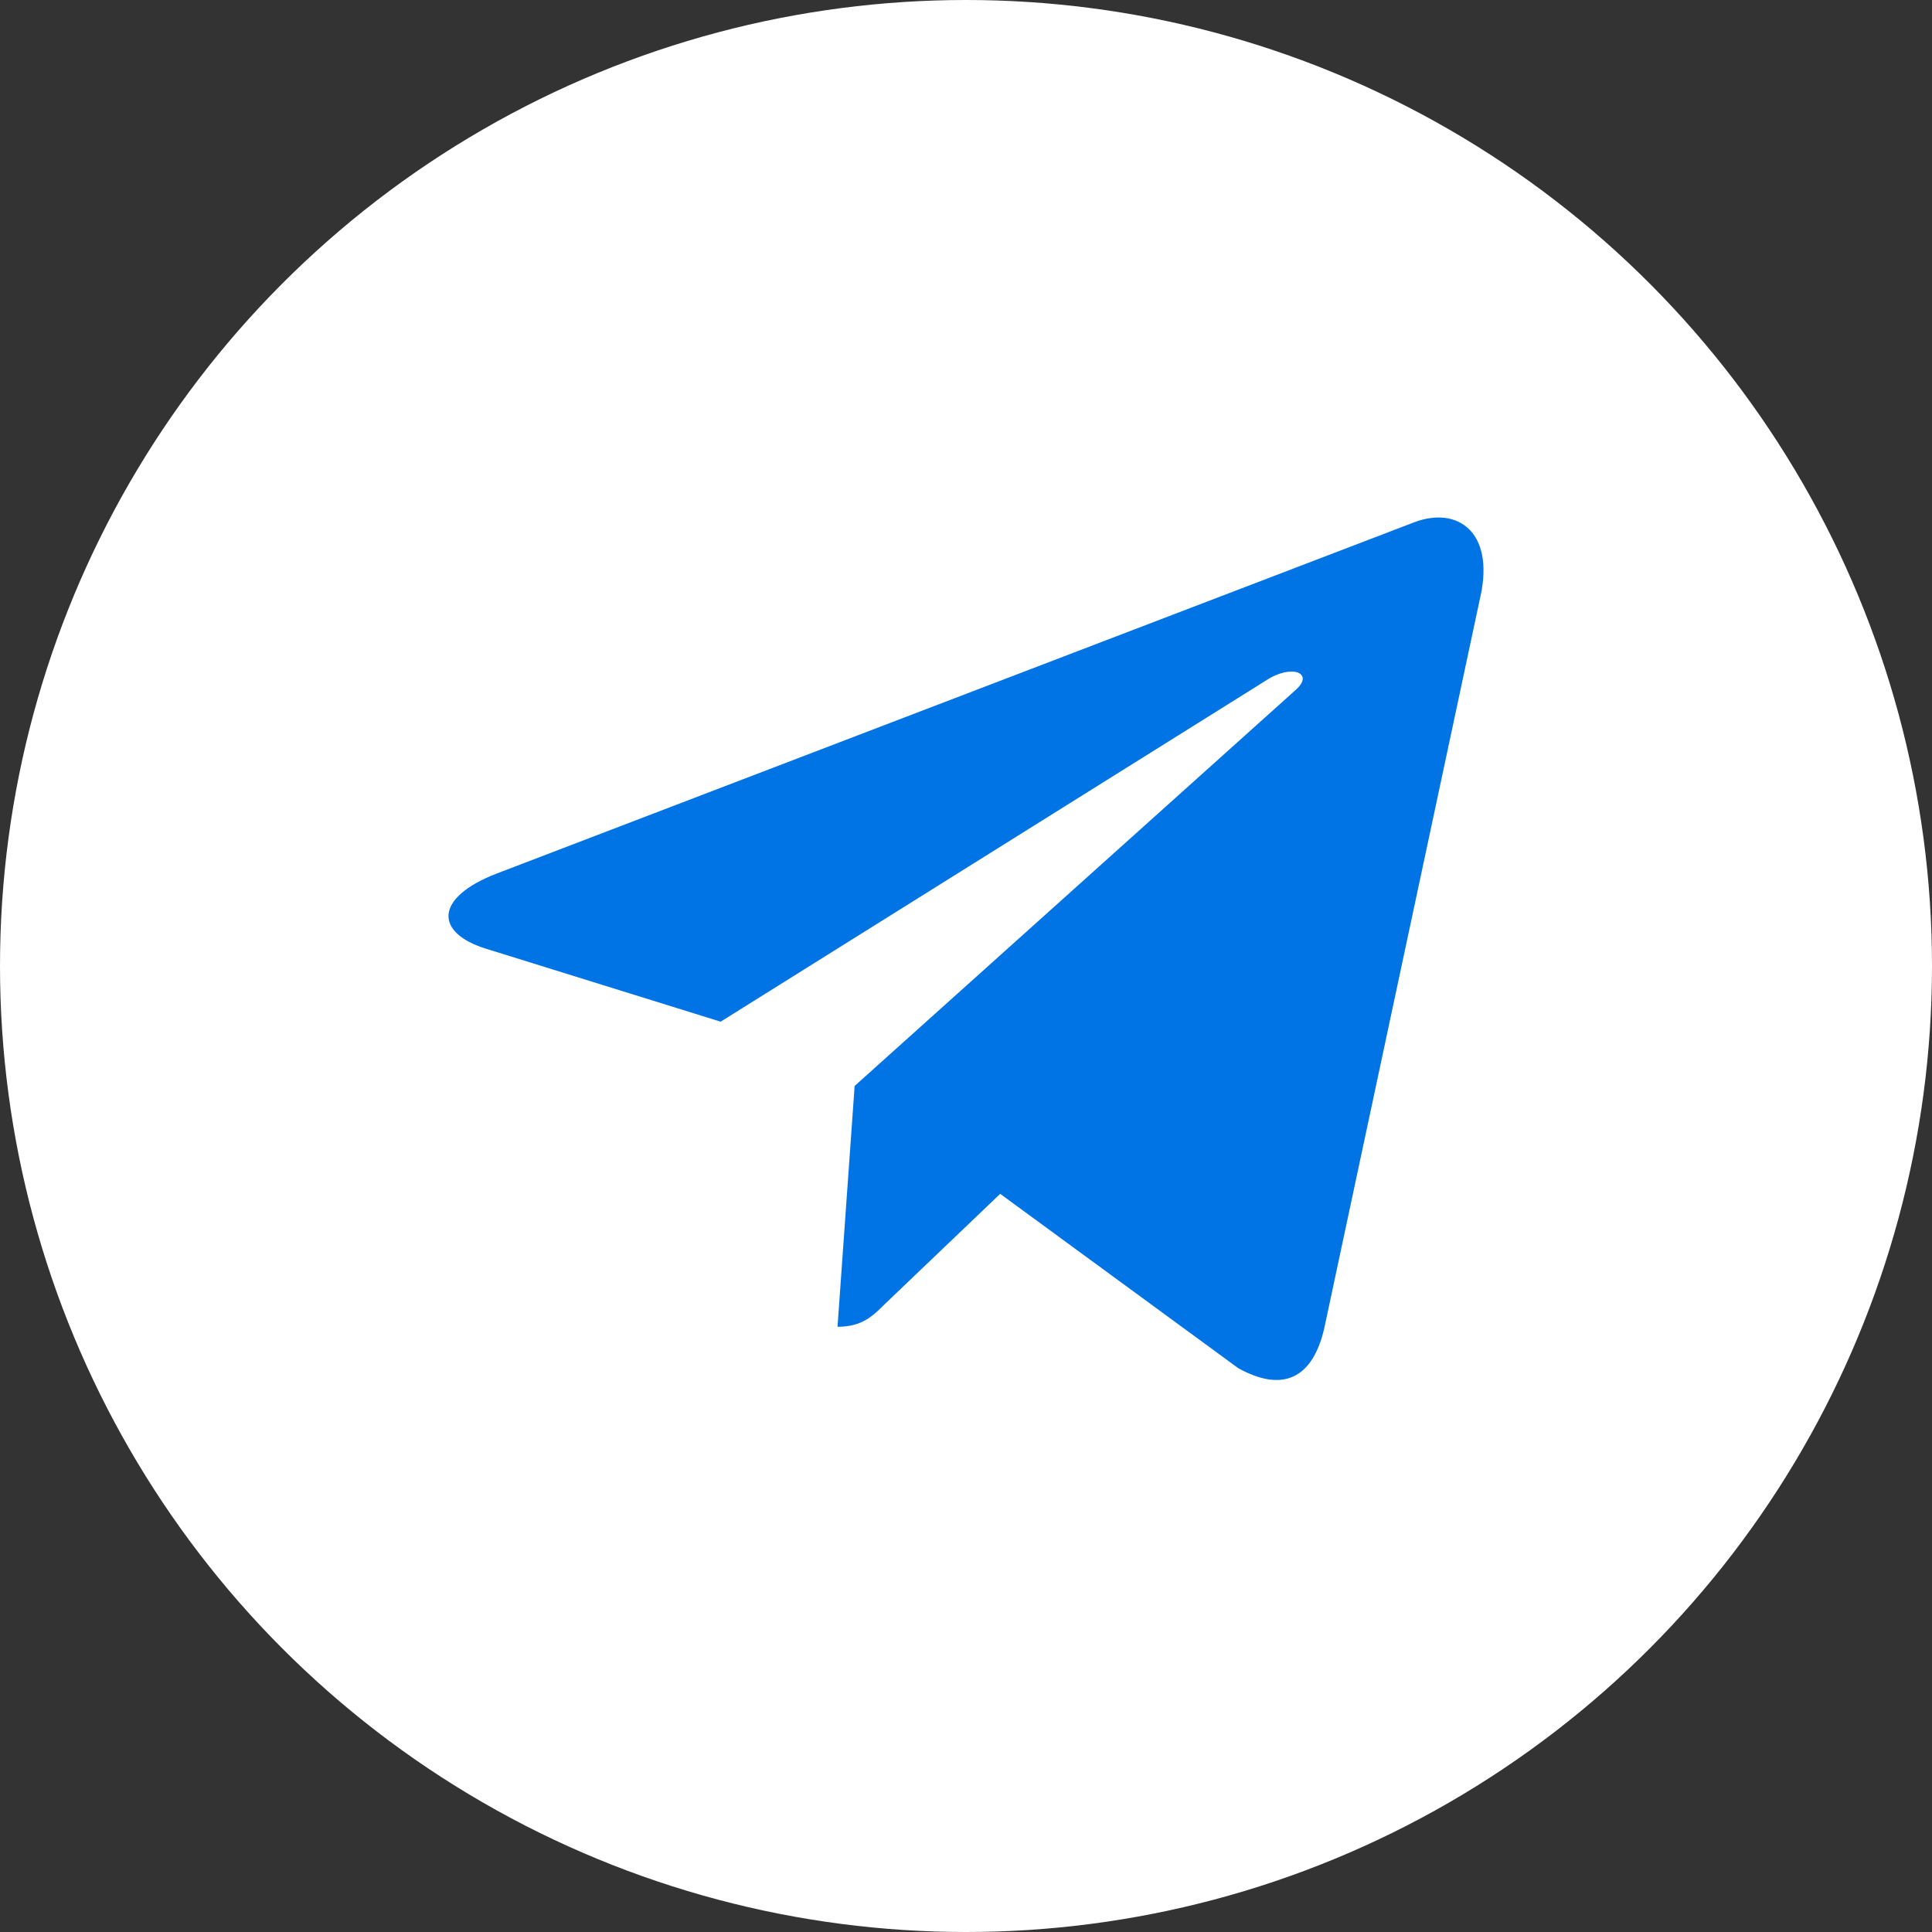
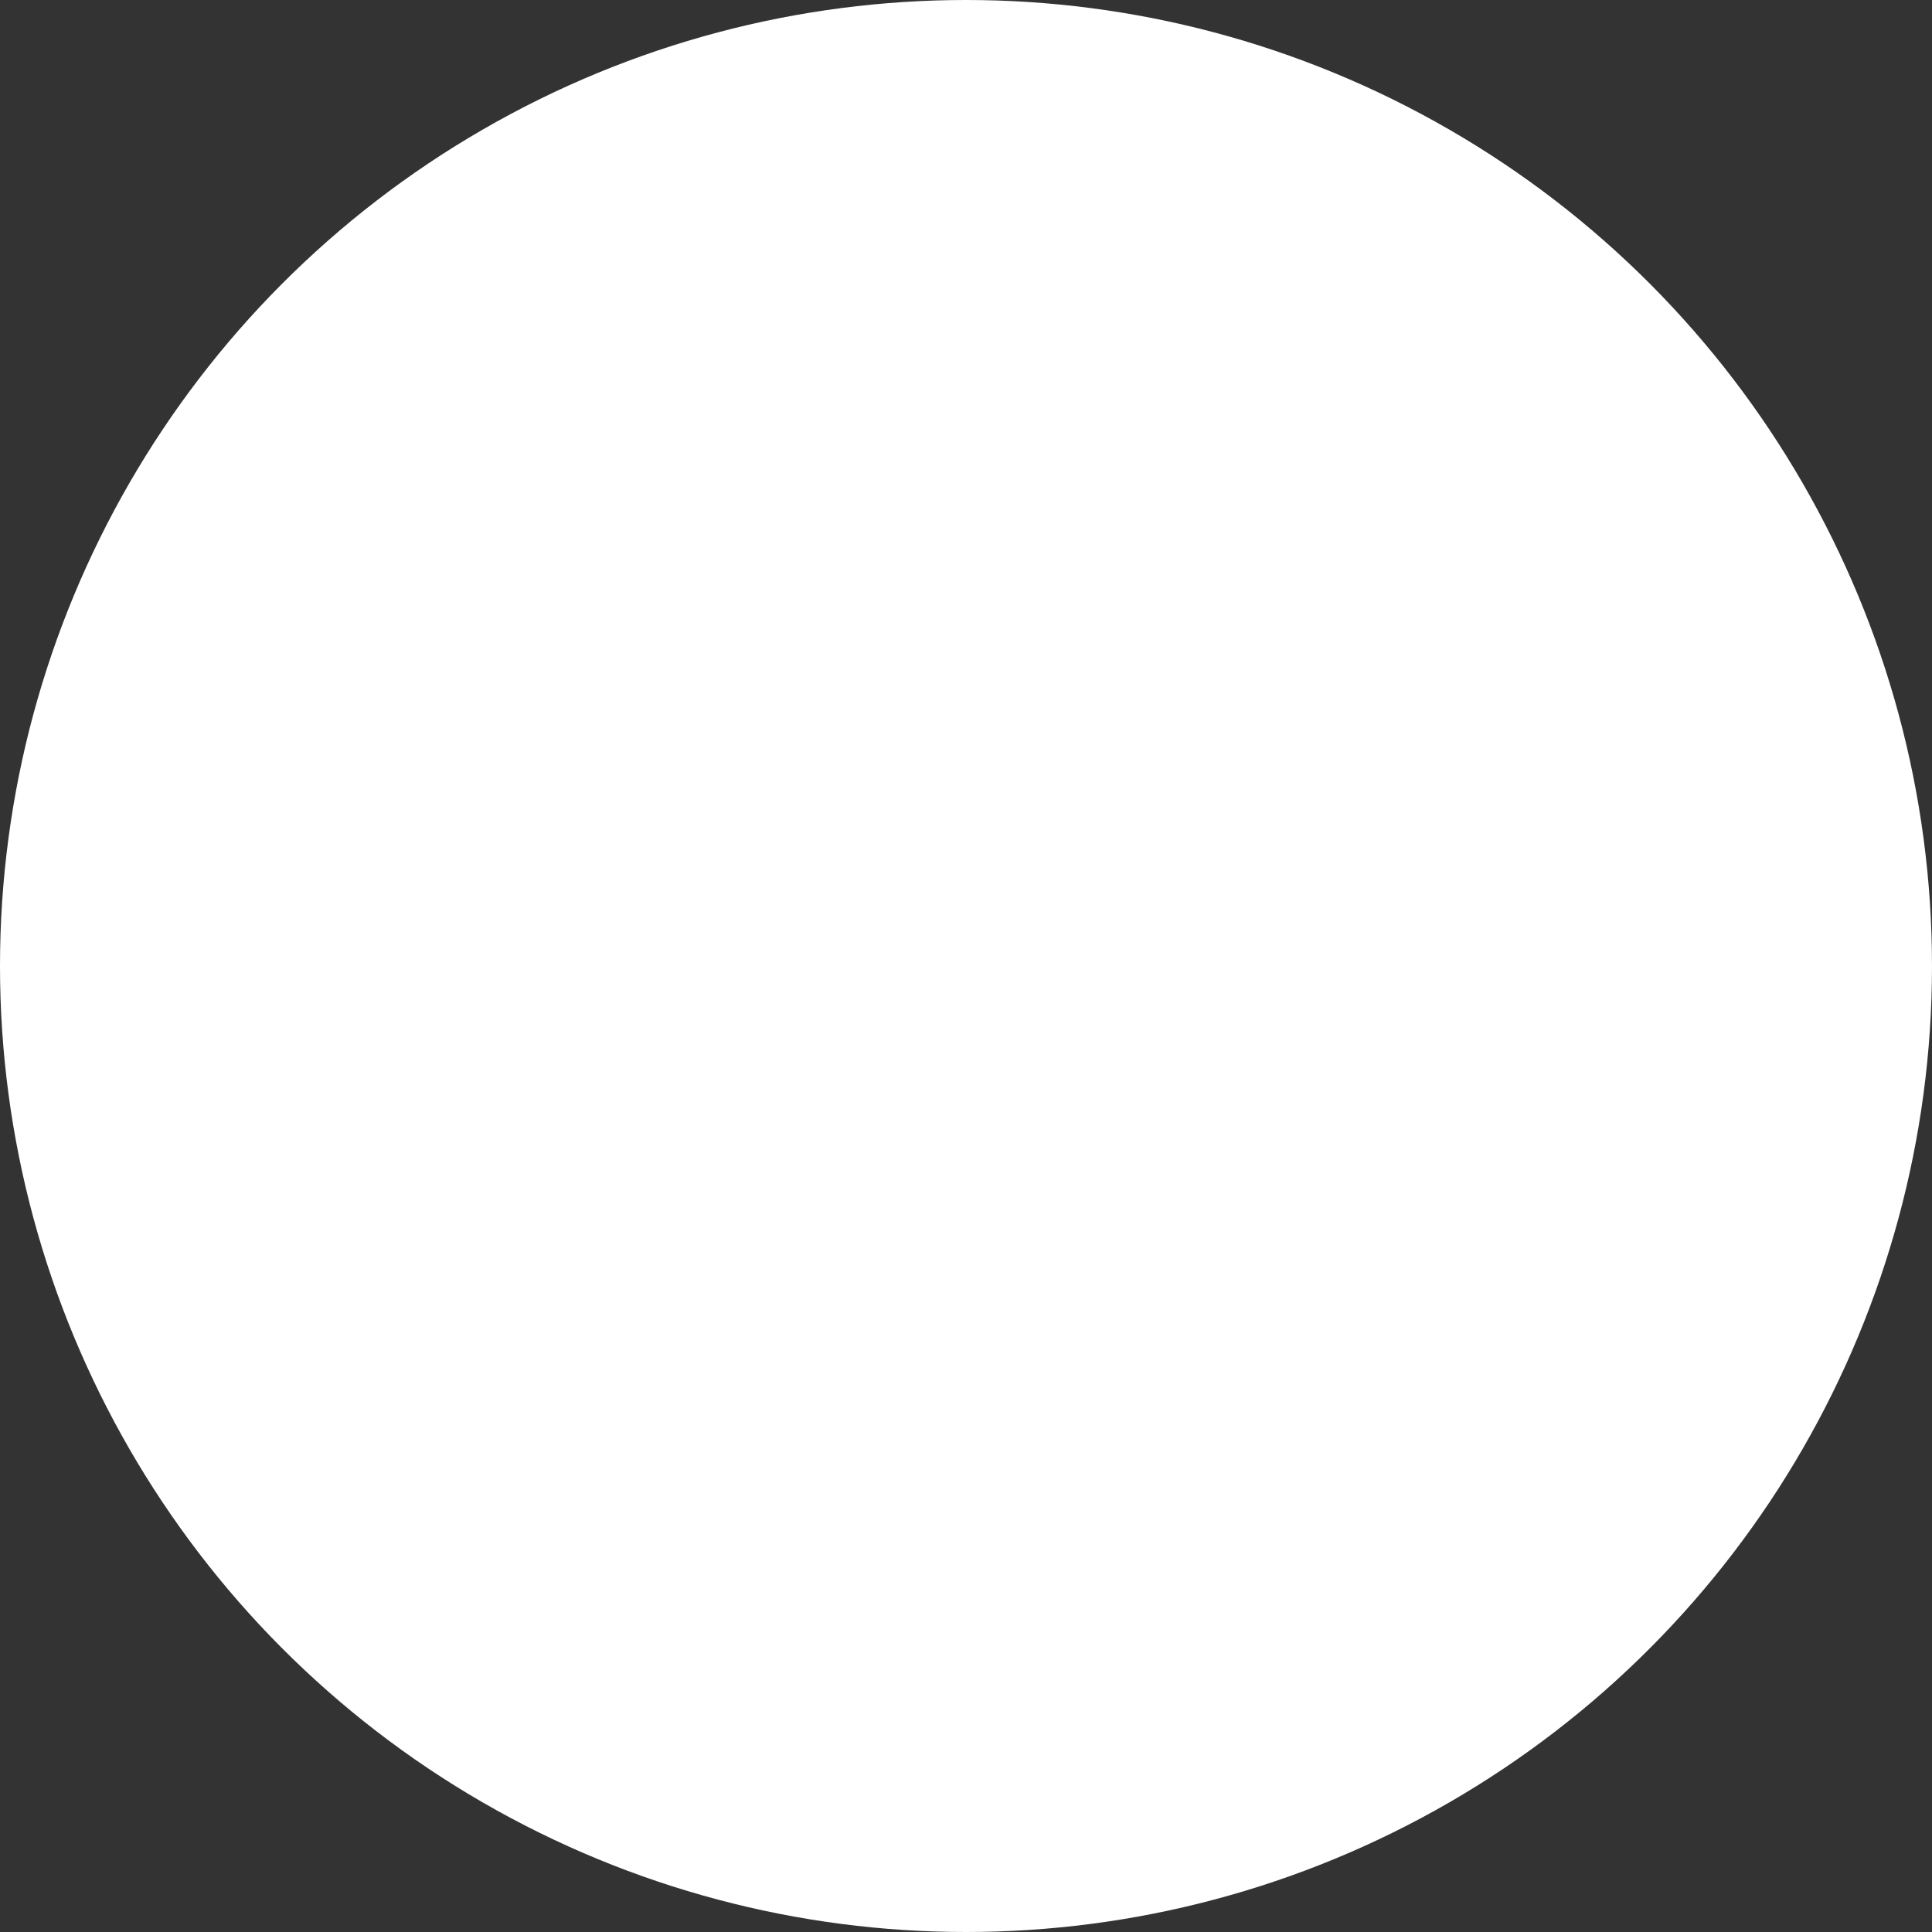
<svg xmlns="http://www.w3.org/2000/svg" width="56" height="56" viewBox="0 0 56 56" fill="none">
  <rect x="0" y="0" width="56" height="56" fill="#333333" stroke="none" />
  <circle cx="28" cy="28" r="28" fill="white" />
-   <path d="M24.772 31.477L24.276 38.457C24.985 38.457 25.293 38.152 25.662 37.785L28.991 34.604L35.888 39.655C37.153 40.36 38.045 39.989 38.386 38.492L42.913 17.277L42.915 17.276C43.316 15.405 42.238 14.674 41.006 15.133L14.393 25.322C12.576 26.027 12.604 27.039 14.084 27.498L20.888 29.614L36.692 19.726C37.436 19.233 38.112 19.506 37.556 19.998L24.772 31.477Z" fill="#0074E4" />
</svg>